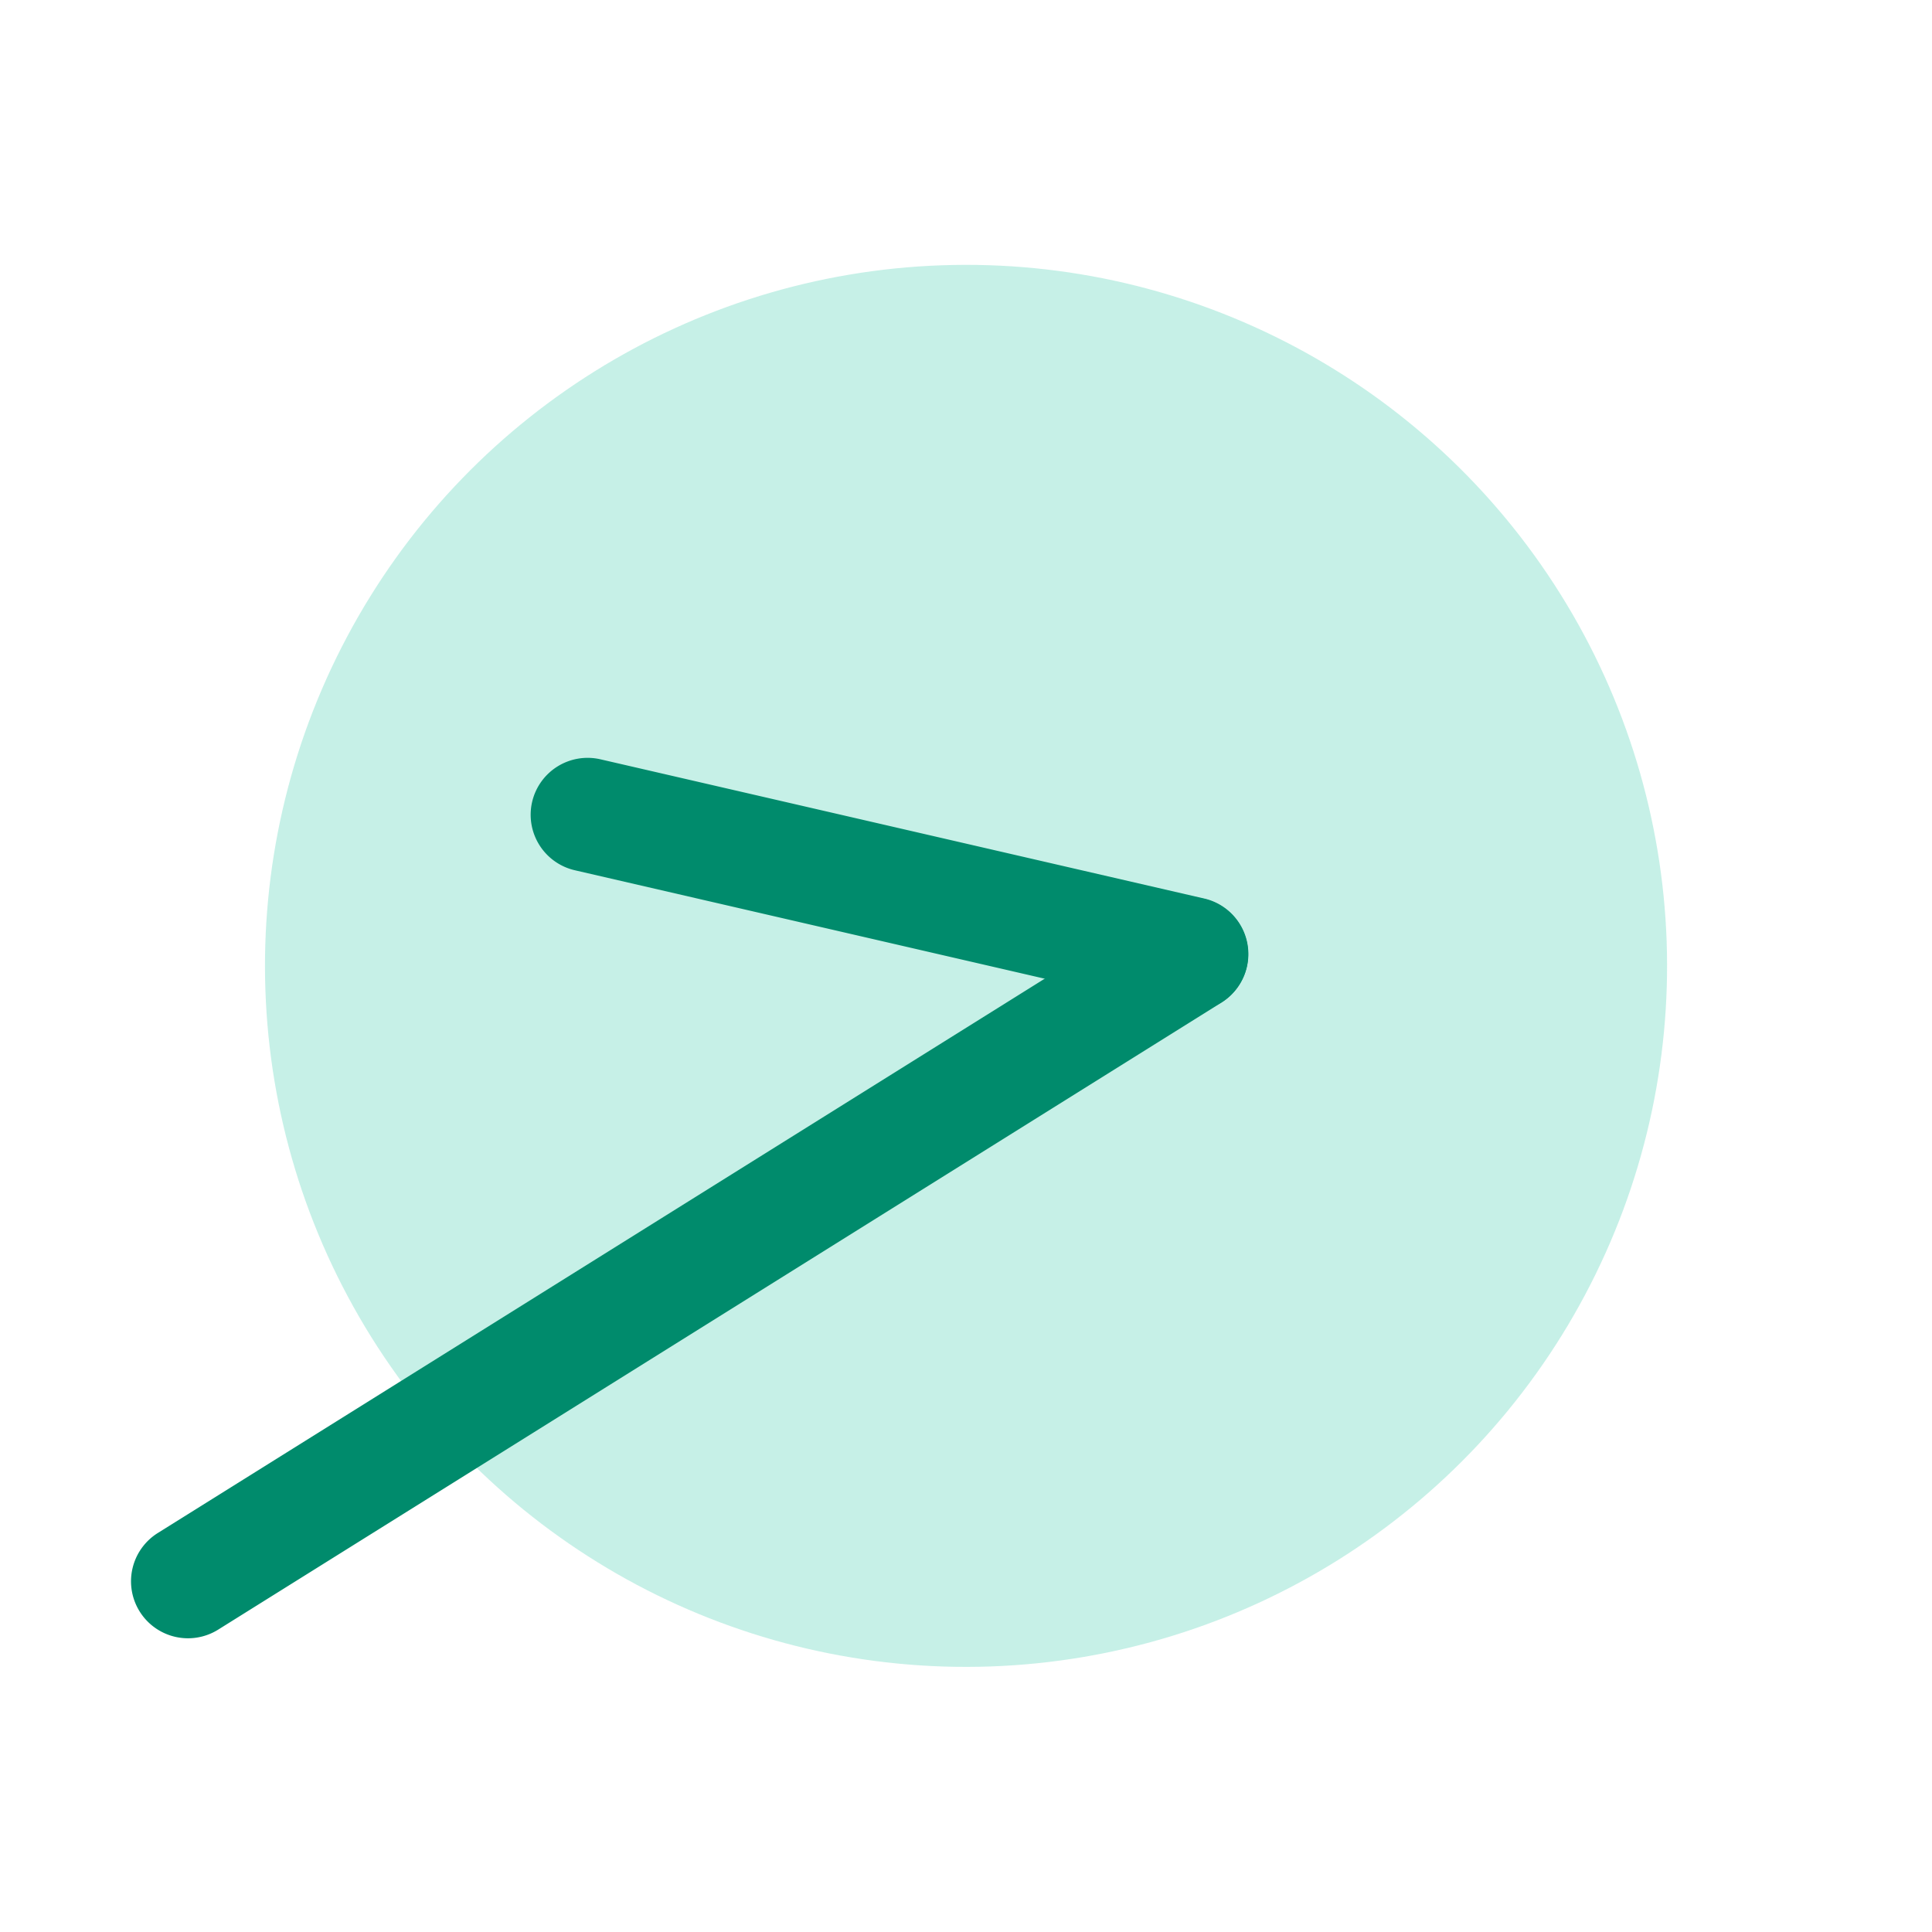
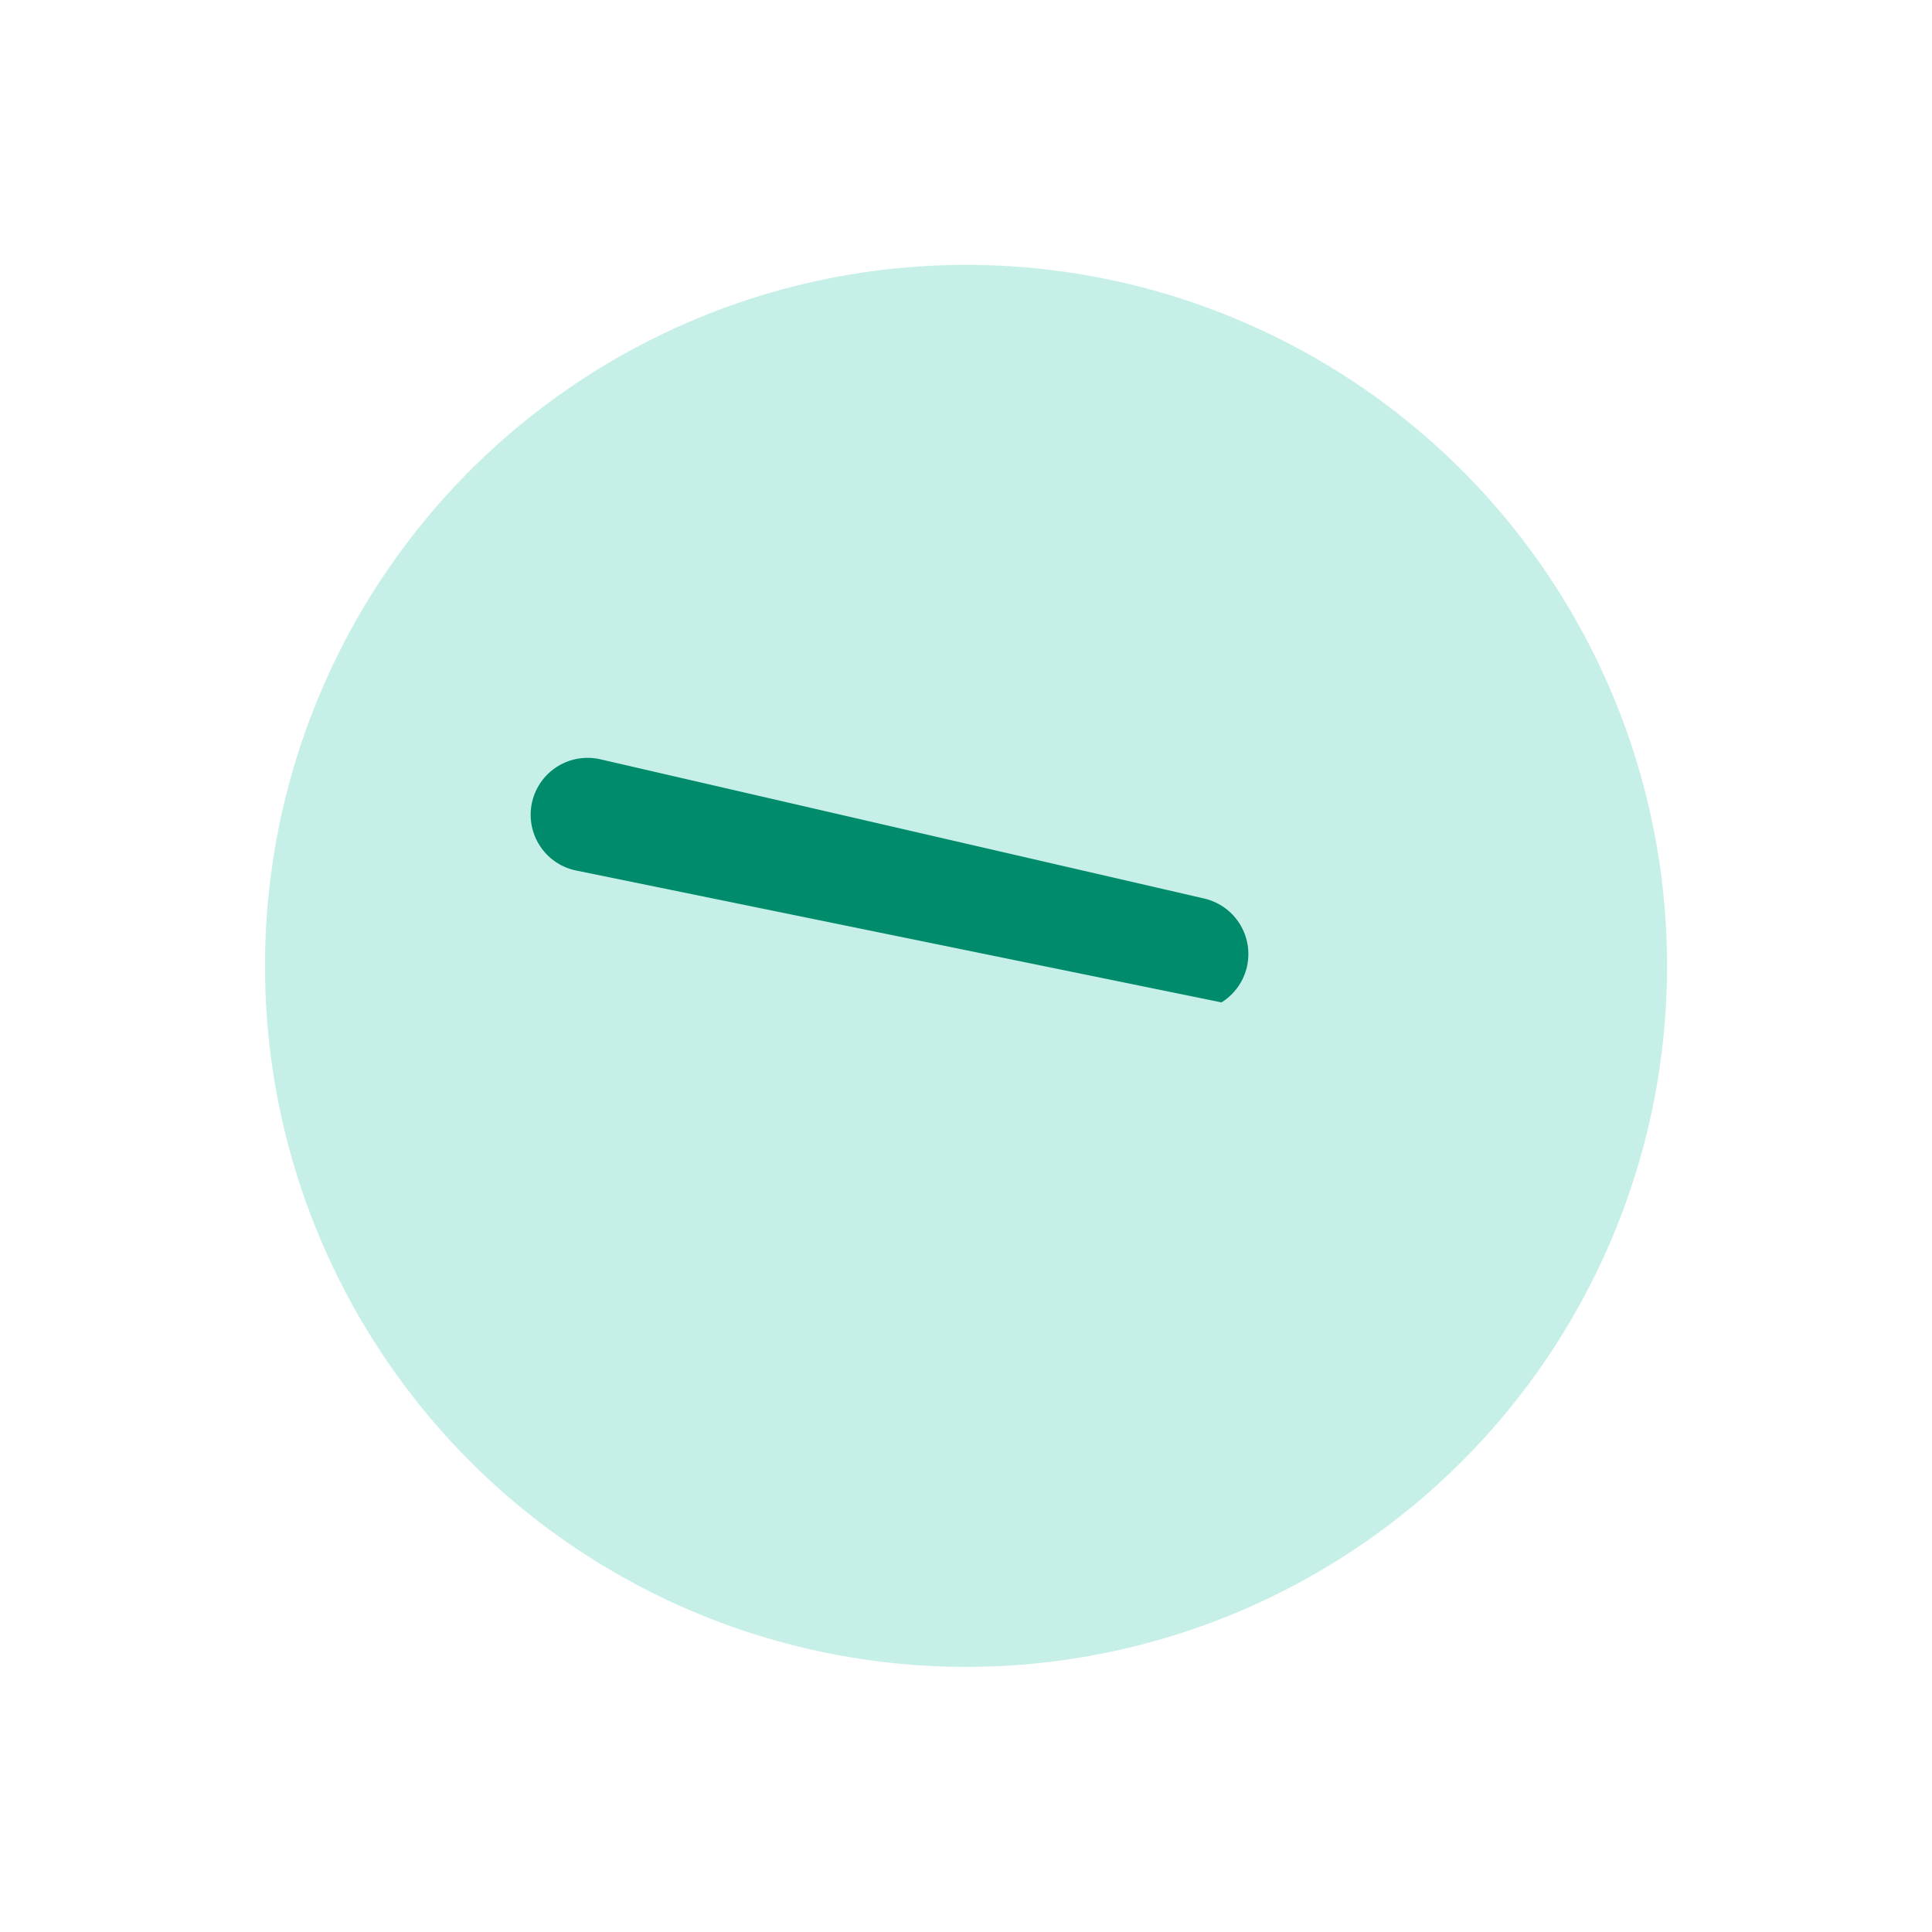
<svg xmlns="http://www.w3.org/2000/svg" width="25.436" height="25.435" viewBox="0 0 25.436 25.435">
  <g id="グループ_4218" data-name="グループ 4218" transform="translate(-240.379 -7424.281)">
    <ellipse id="楕円形_157" data-name="楕円形 157" cx="9.23" cy="9.229" rx="9.23" ry="9.229" transform="matrix(0.848, -0.53, 0.53, 0.848, 240.379, 7434.063)" fill="#b9ede1" opacity="0.815" />
-     <path id="線_733" data-name="線 733" d="M5.768,6.518a.748.748,0,0,1-.53-.22L-.53.53A.75.75,0,0,1-.53-.53.75.75,0,0,1,.53-.53L6.3,5.238a.75.75,0,0,1-.53,1.28Z" transform="matrix(0.848, -0.53, 0.53, 0.848, 248.115, 7435.008)" fill="#008b6c" />
-     <path id="線_732" data-name="線 732" d="M15.575.75H0A.75.75,0,0,1-.75,0,.75.75,0,0,1,0-.75H15.575a.75.75,0,0,1,.75.75A.75.75,0,0,1,15.575.75Z" transform="matrix(0.848, -0.53, 0.53, 0.848, 242.854, 7445.1)" fill="#008b6c" />
+     <path id="線_733" data-name="線 733" d="M5.768,6.518L-.53.53A.75.75,0,0,1-.53-.53.75.75,0,0,1,.53-.53L6.3,5.238a.75.75,0,0,1-.53,1.28Z" transform="matrix(0.848, -0.53, 0.53, 0.848, 248.115, 7435.008)" fill="#008b6c" />
  </g>
</svg>